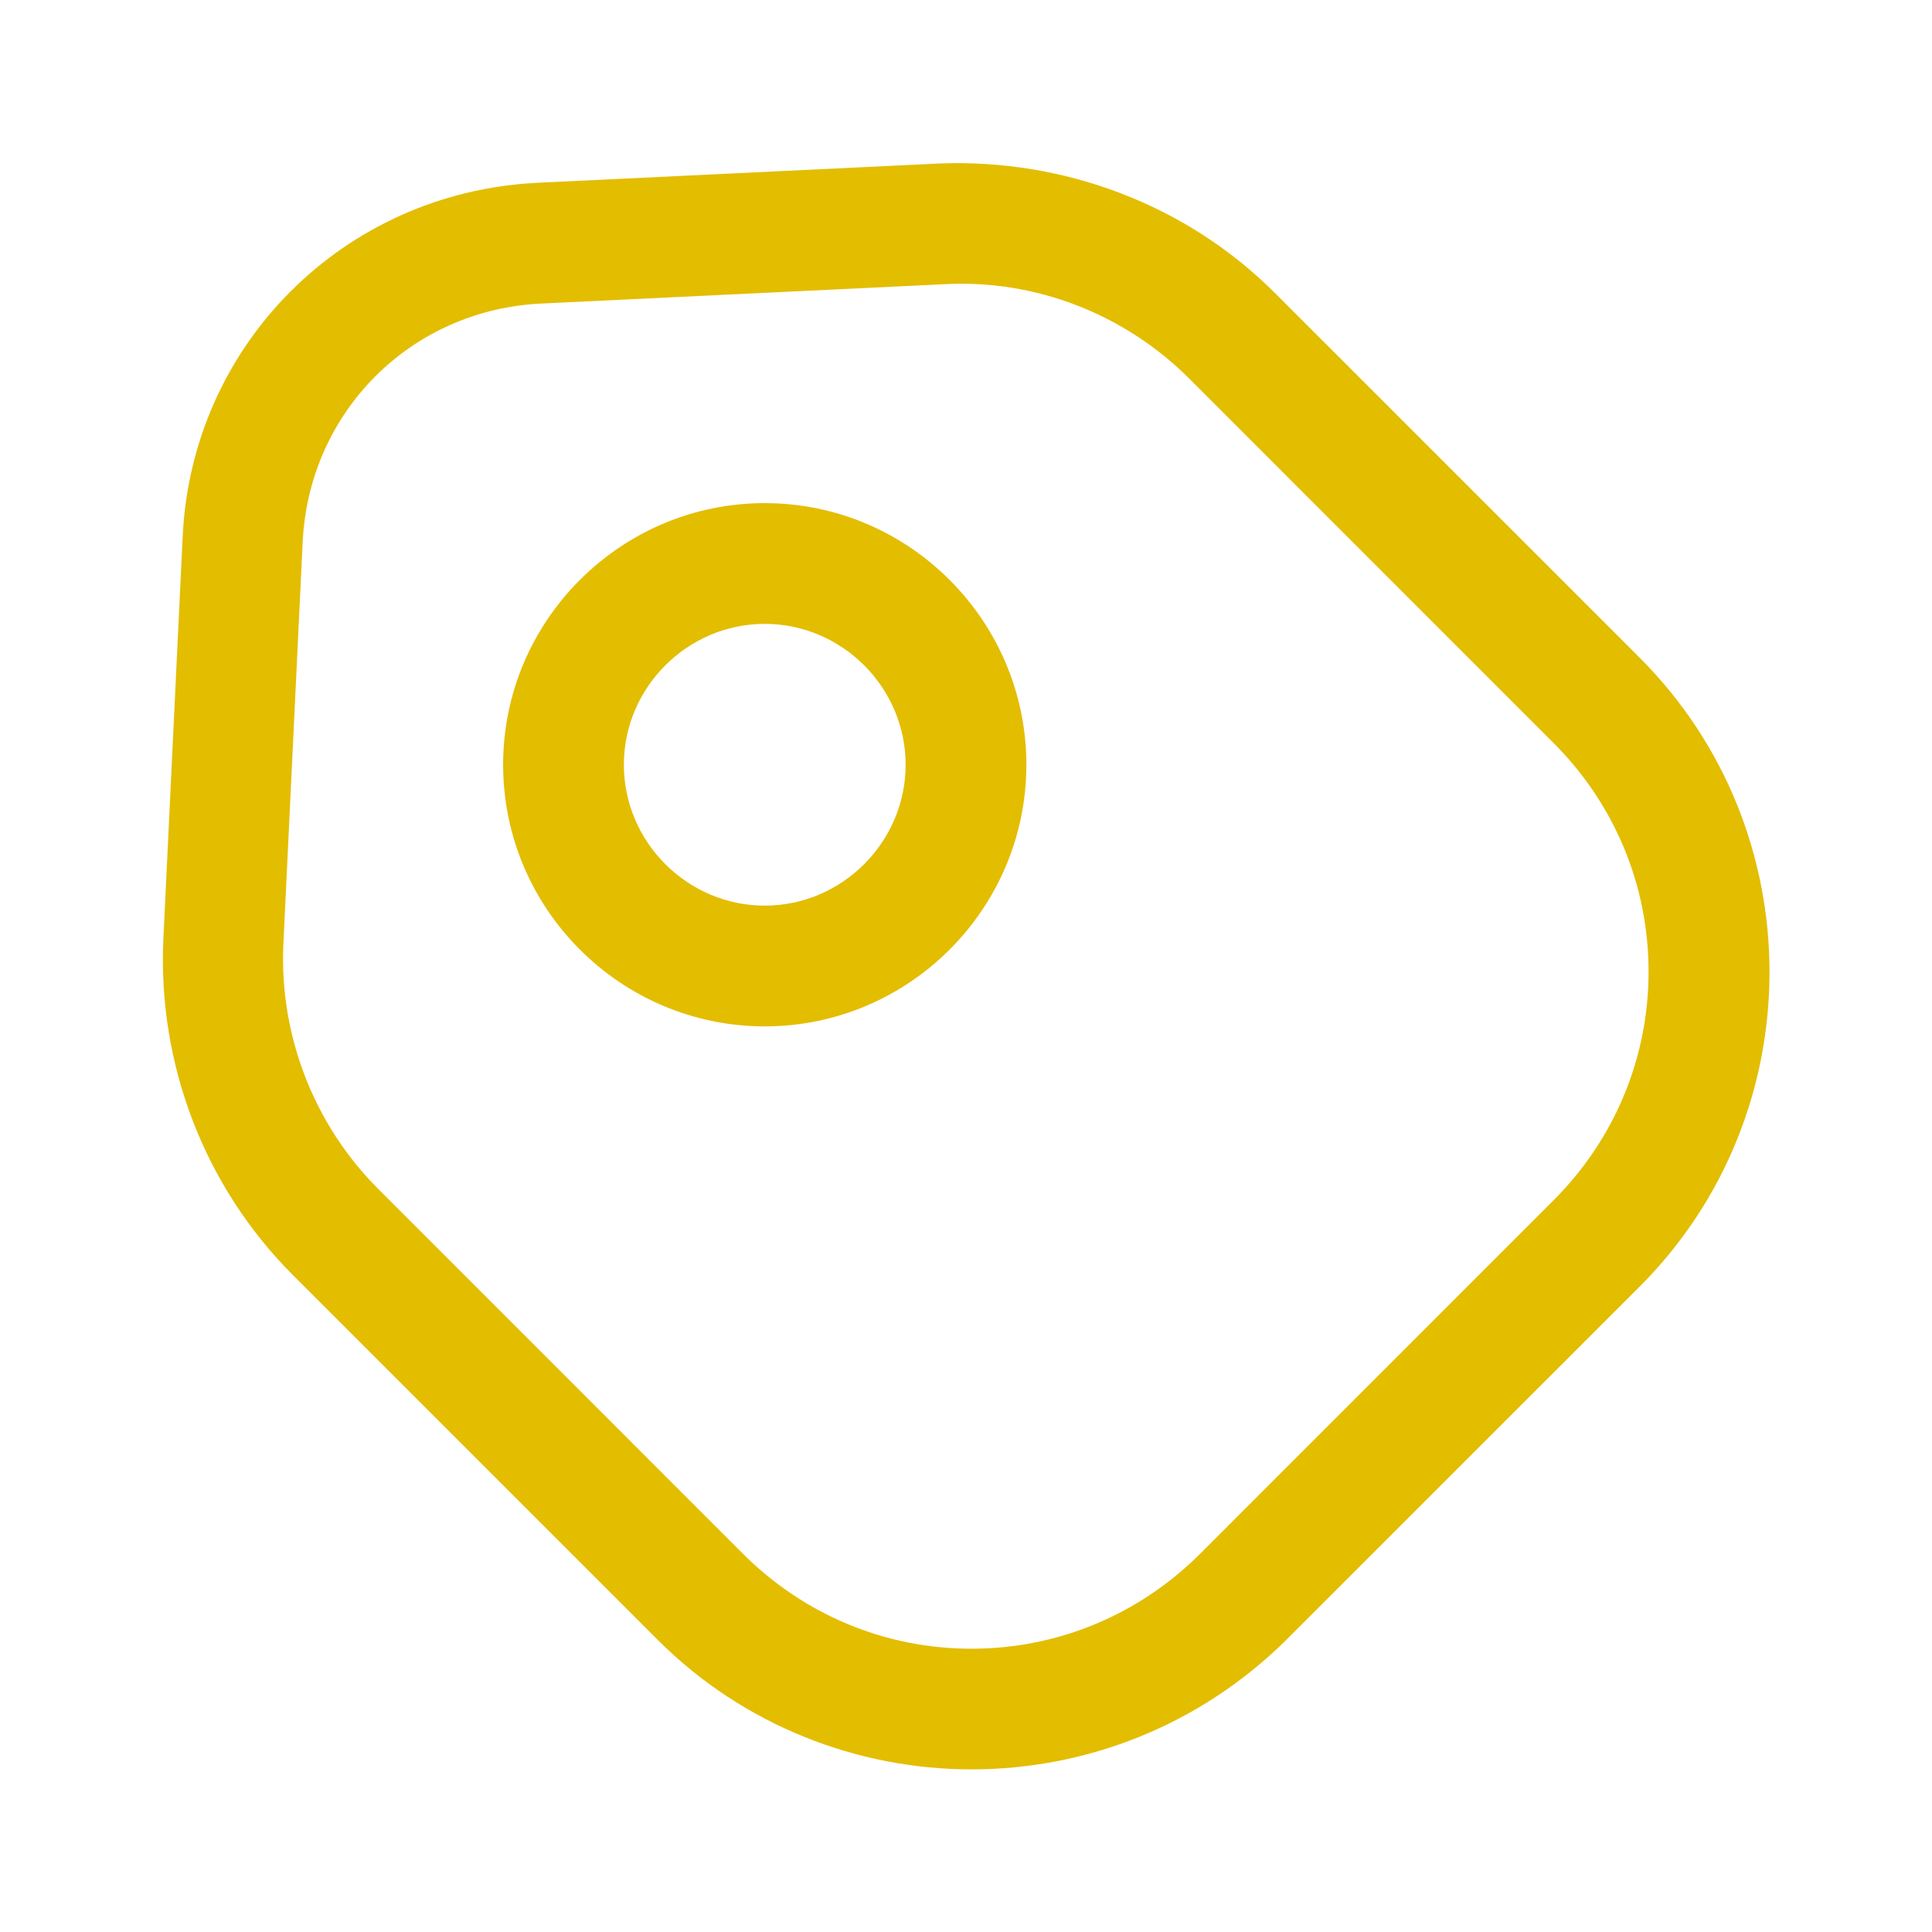
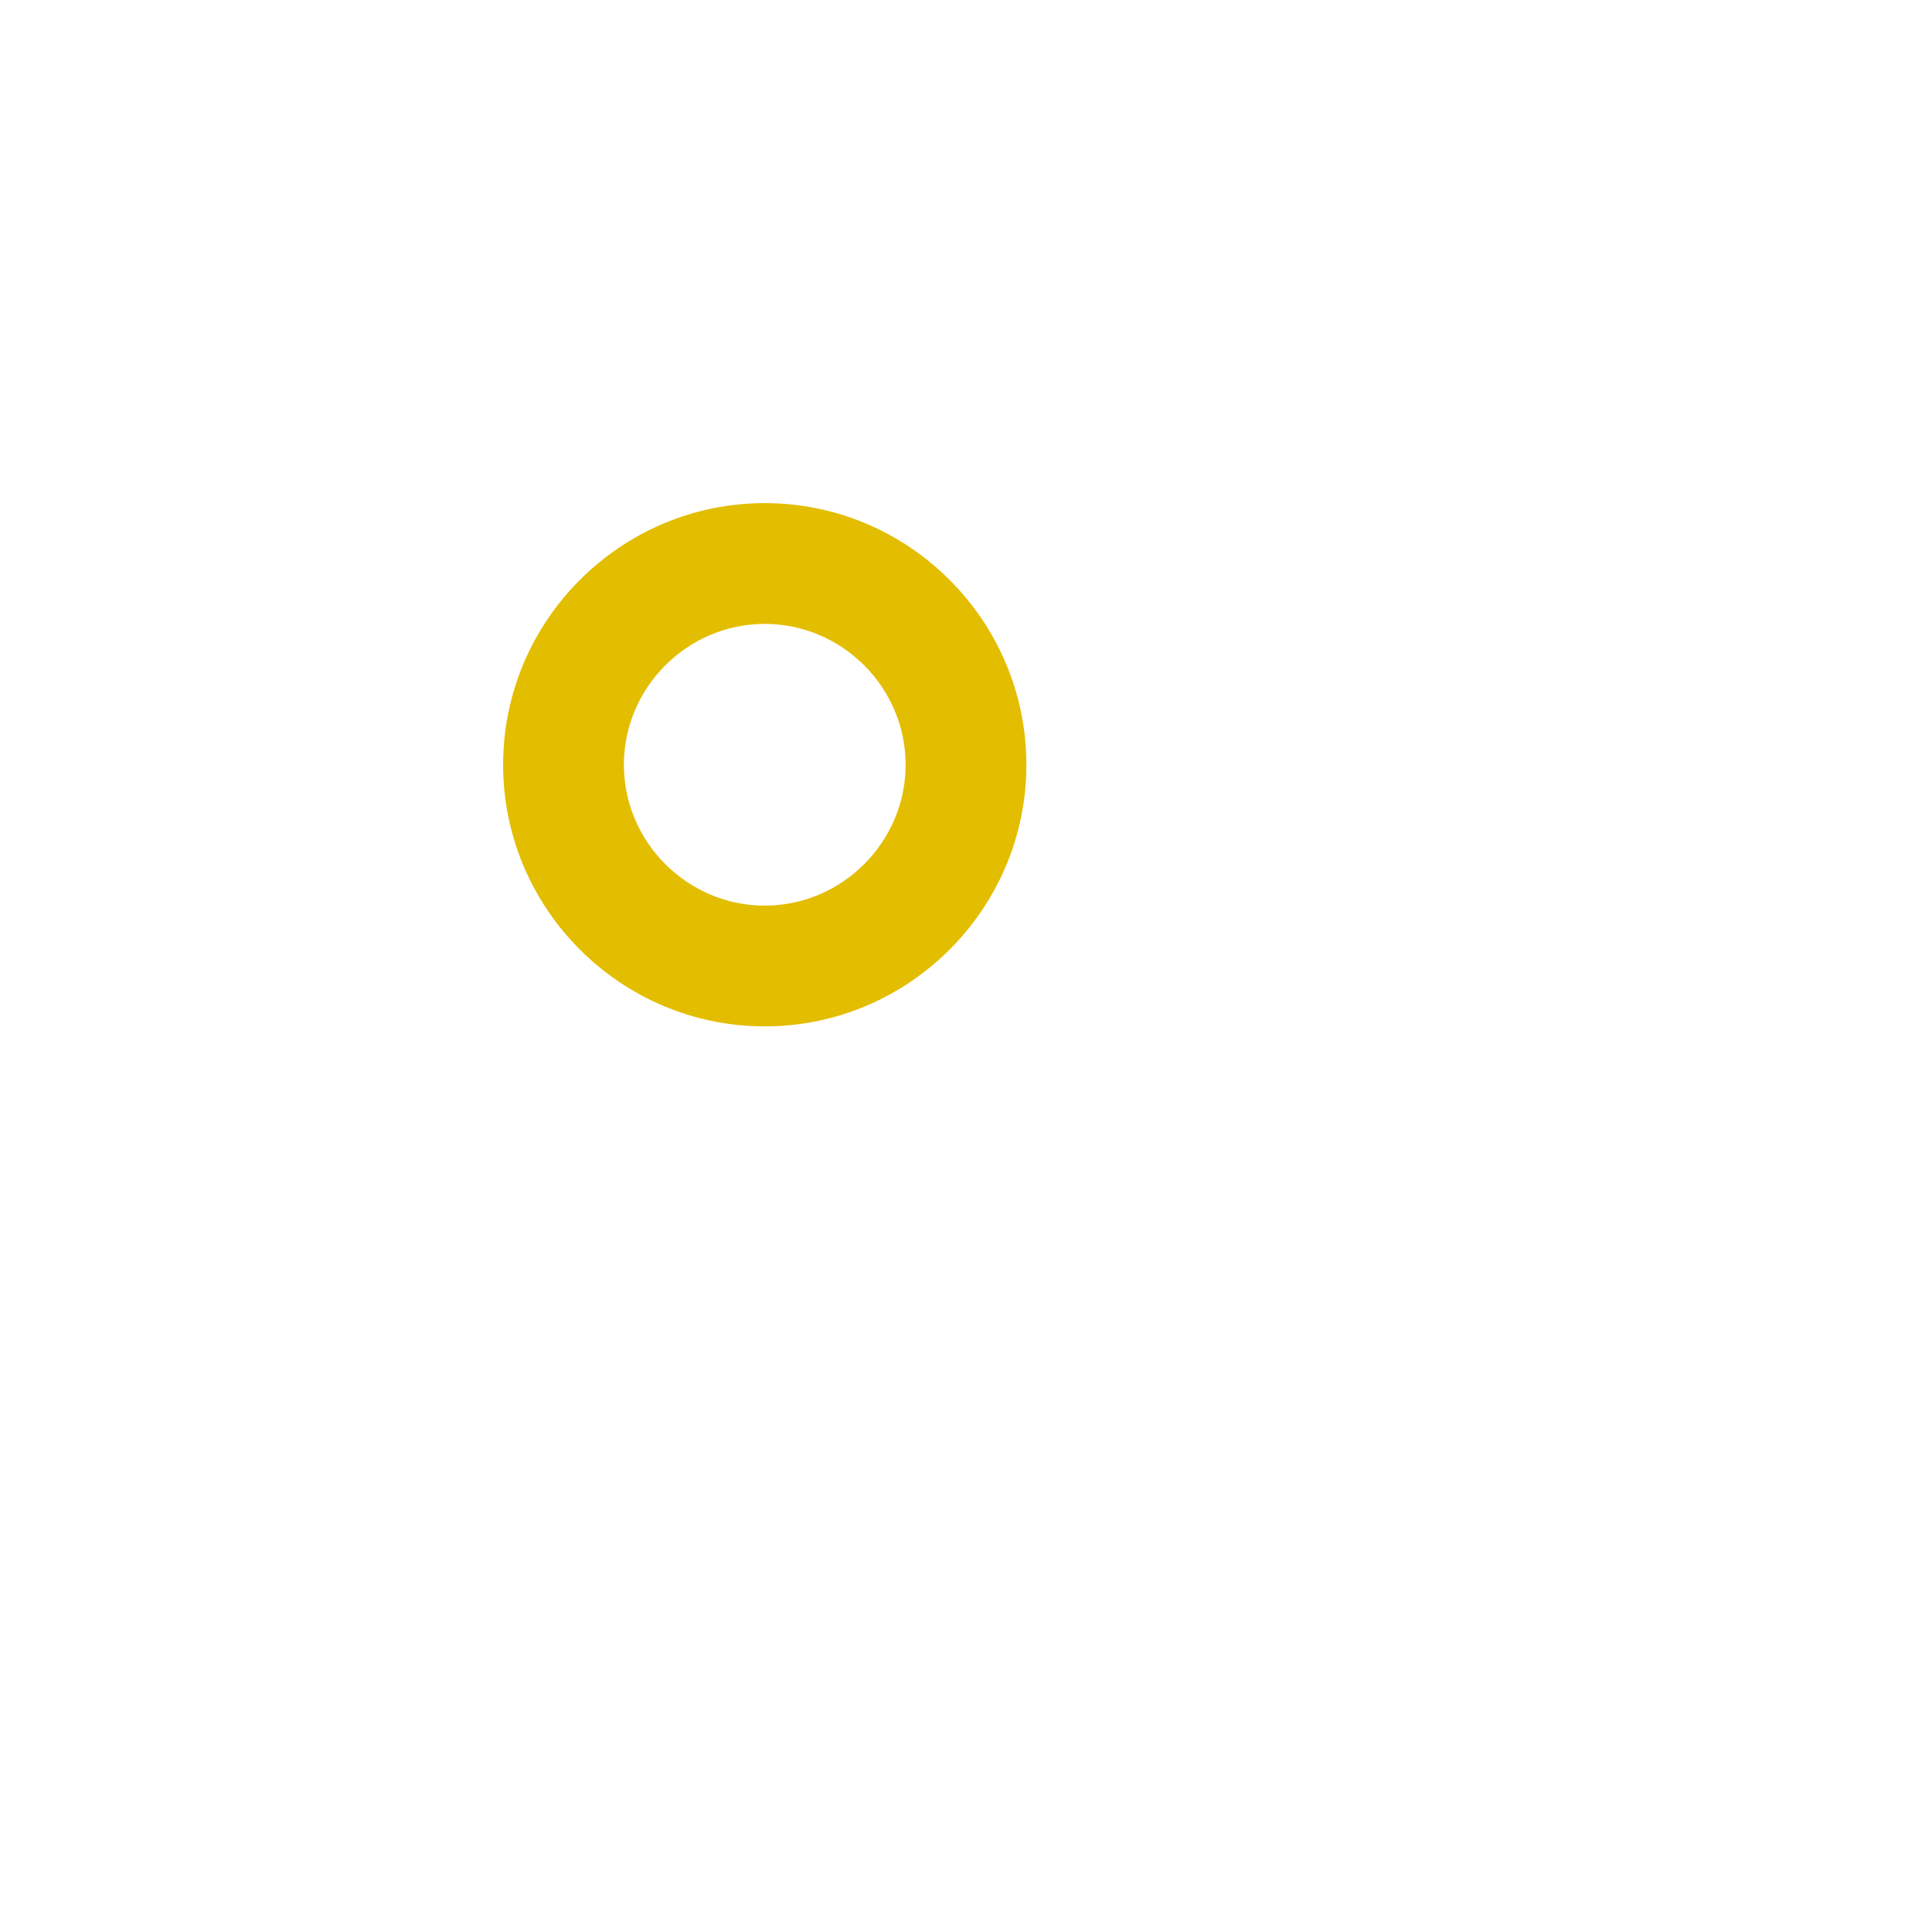
<svg xmlns="http://www.w3.org/2000/svg" version="1.1" id="Layer_1" x="0px" y="0px" width="24px" height="24px" viewBox="0 0 24 24" enable-background="new 0 0 24 24" xml:space="preserve">
-   <path fill="#E3BD00" d="M12.069,21.98c-1.41,0-2.83-0.54-3.9-1.61l-4.53-4.53c-1.1-1.1-1.68-2.619-1.61-4.169l0.24-5  c0.11-2.39,2-4.28,4.4-4.4l5-0.24c1.55-0.06,3.07,0.51,4.17,1.61l4.53,4.53c2.15,2.15,2.15,5.66,0,7.811l-4.391,4.39  C14.898,21.44,13.489,21.98,12.069,21.98z M4.699,14.77l4.53,4.531c0.76,0.76,1.77,1.18,2.84,1.18c1.069,0,2.079-0.42,2.84-1.18  l4.39-4.391c0.76-0.76,1.18-1.77,1.18-2.84s-0.42-2.08-1.18-2.84L14.77,4.7c-0.801-0.8-1.91-1.23-3.03-1.17l-5,0.24  c-1.63,0.07-2.9,1.34-2.98,2.96l-0.24,5C3.469,12.86,3.899,13.971,4.699,14.77z" />
  <path fill="#E3BD00" d="M9.5,12.75c-1.79,0-3.25-1.46-3.25-3.25S7.71,6.25,9.5,6.25s3.25,1.46,3.25,3.25S11.29,12.75,9.5,12.75z   M9.5,7.75c-0.96,0-1.75,0.79-1.75,1.75s0.79,1.75,1.75,1.75s1.75-0.79,1.75-1.75S10.46,7.75,9.5,7.75z" />
</svg>